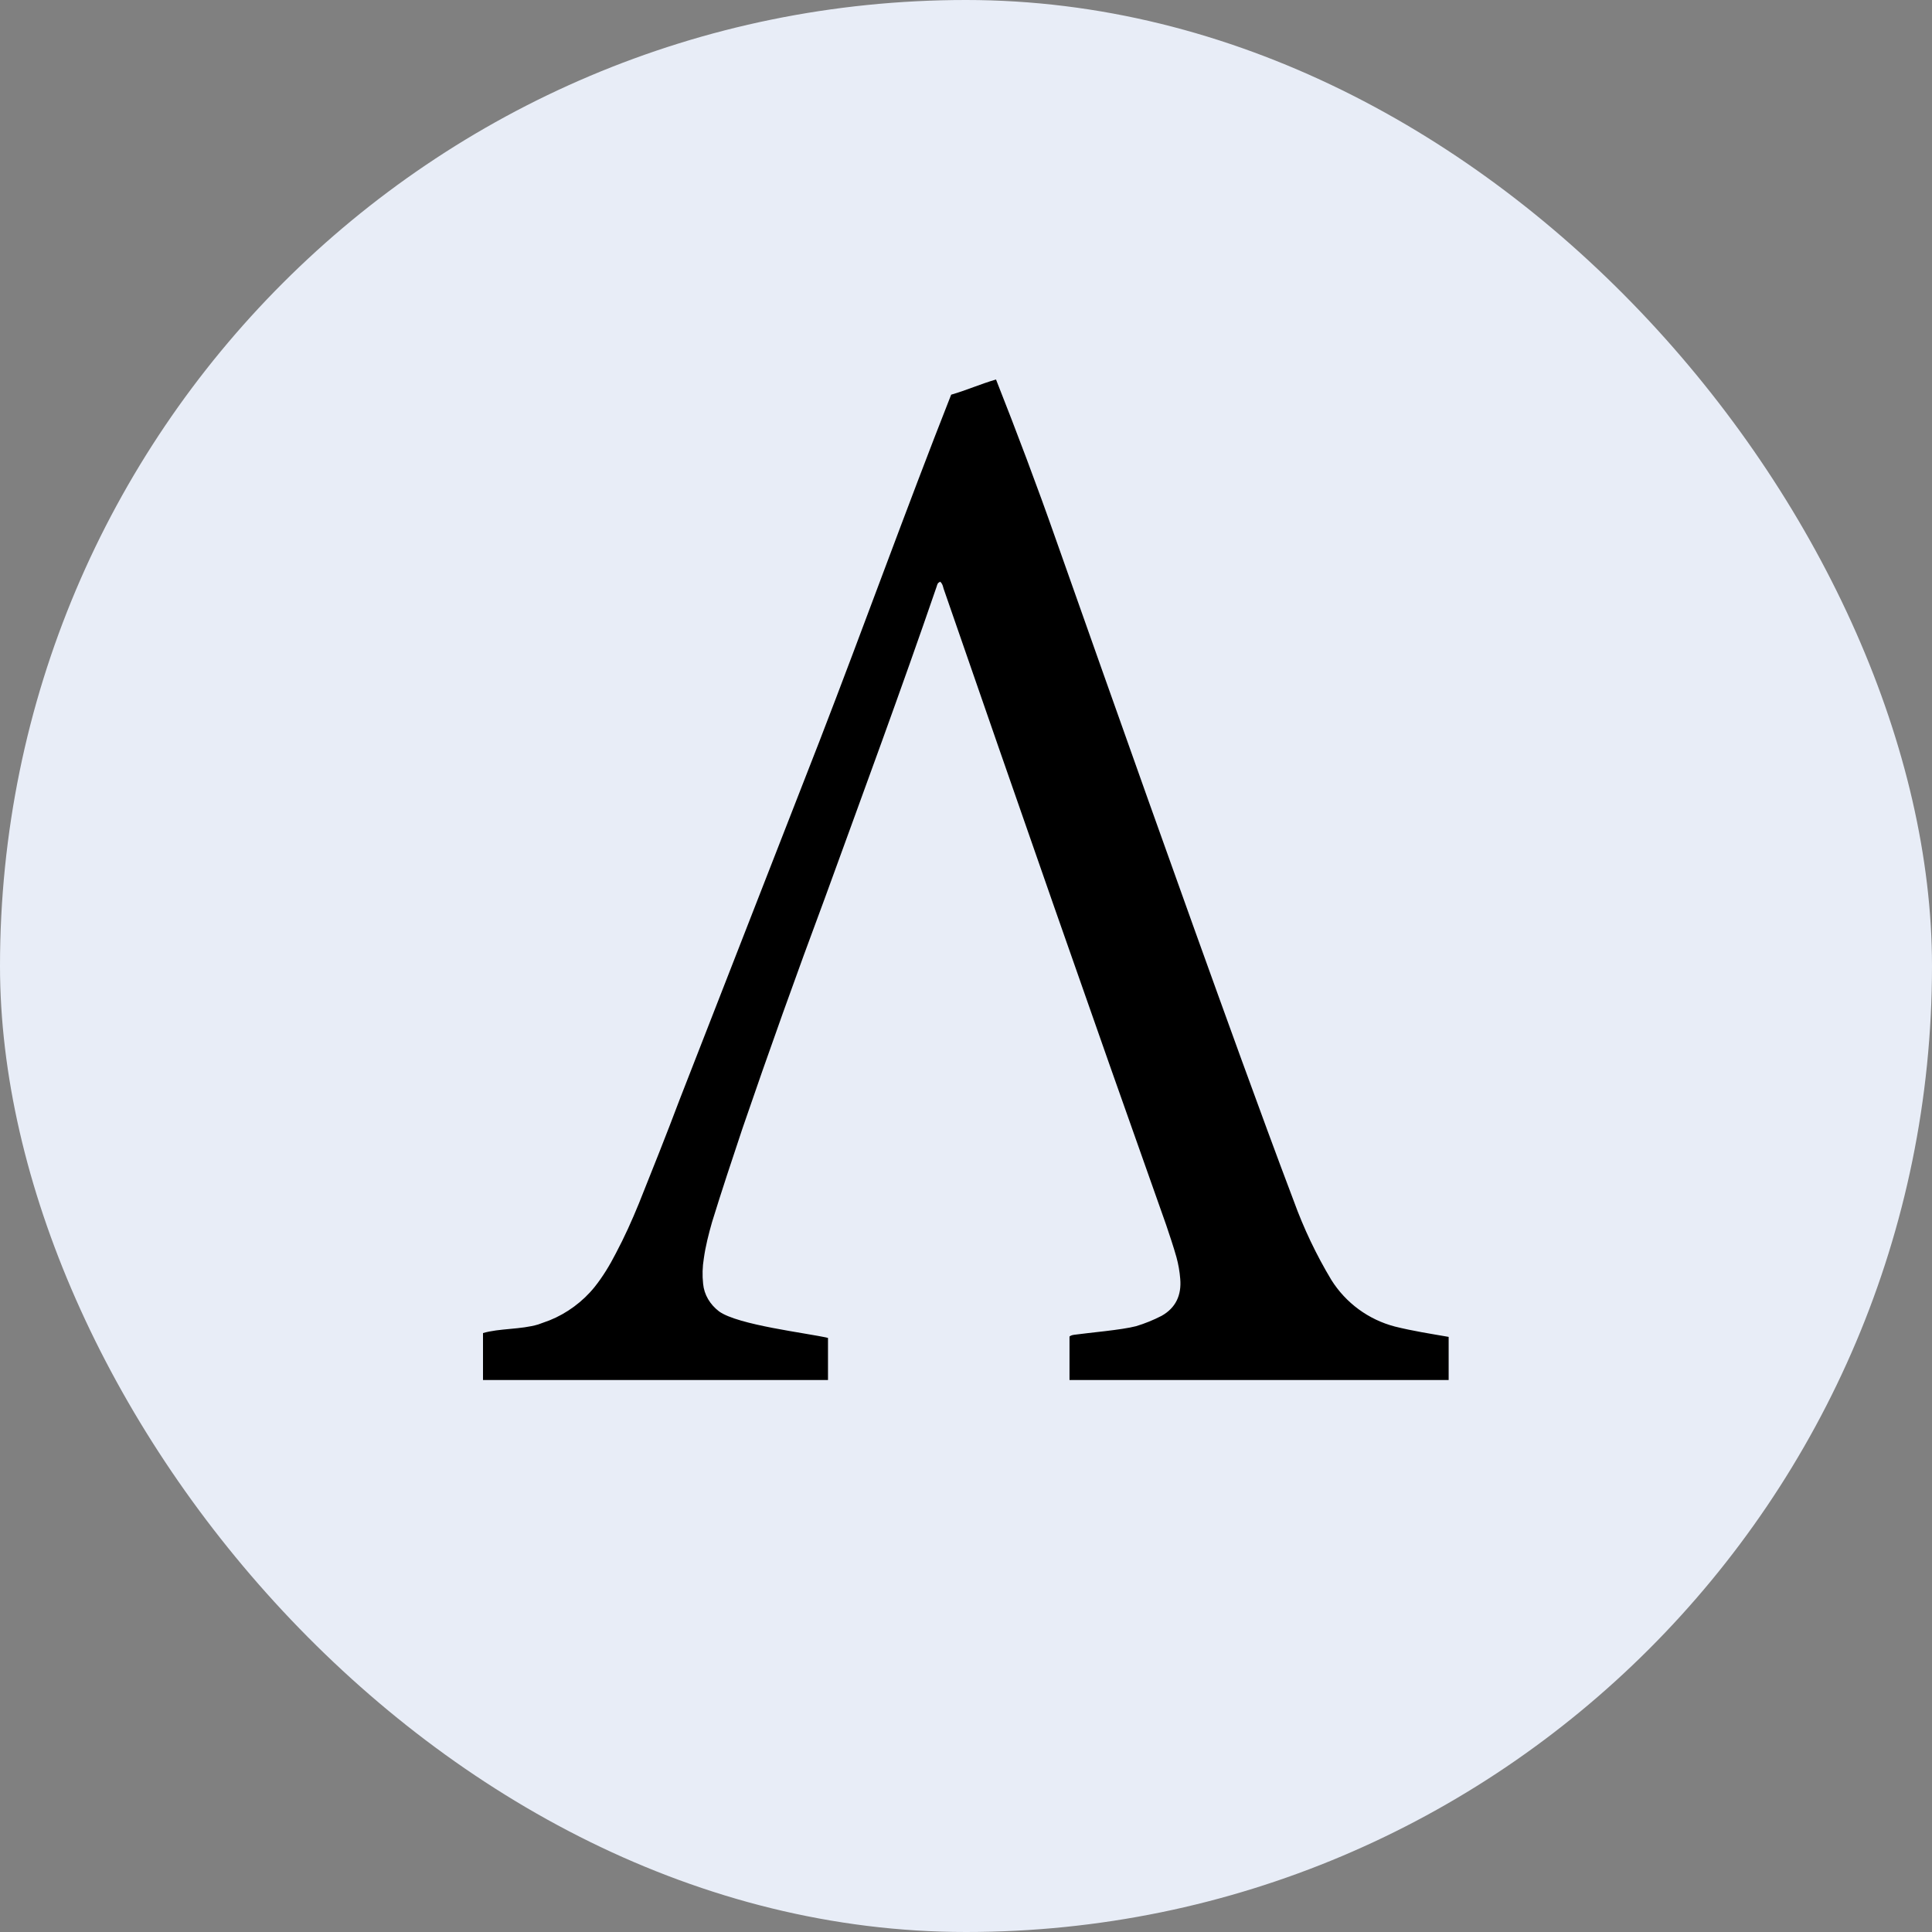
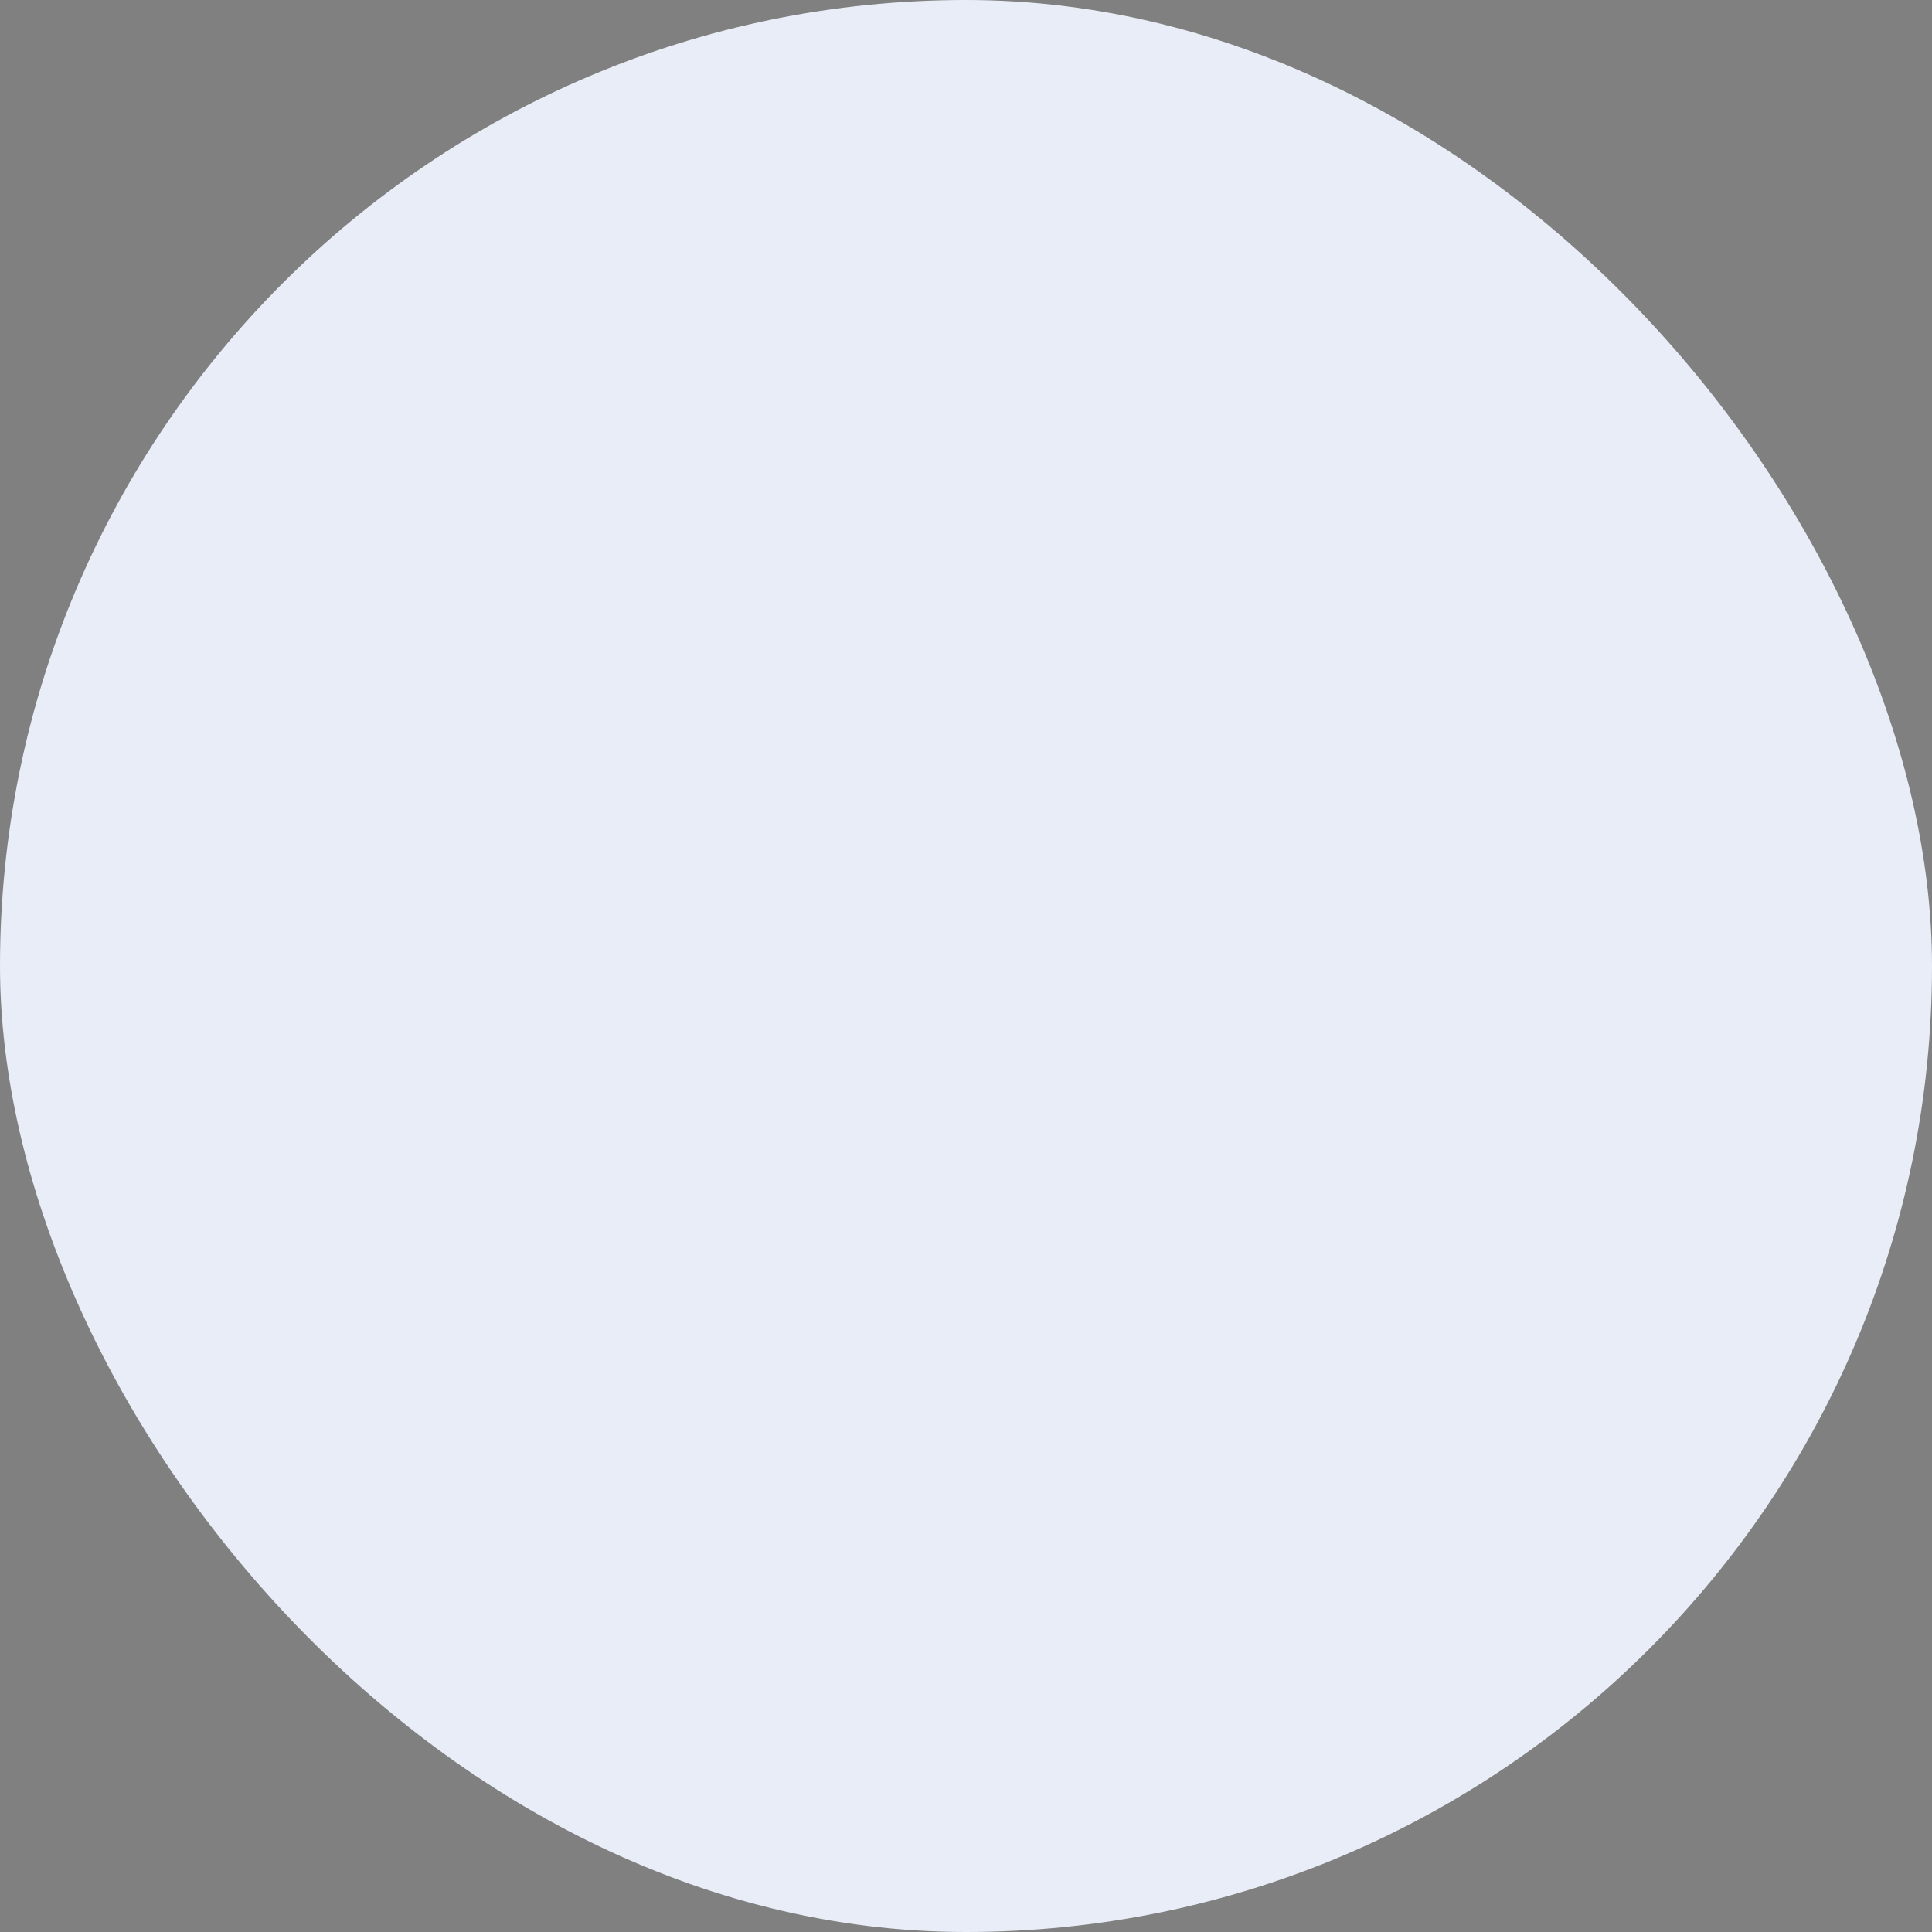
<svg xmlns="http://www.w3.org/2000/svg" width="128" height="128" viewBox="0 0 128 128" fill="none">
  <rect x="0" y="0" width="128" height="128" fill="#808080" stroke="none" />
  <rect width="128" height="128" rx="64" fill="#E8EDF7" />
-   <path d="M32 91.429V88.32C33.074 88 34.514 88.092 35.657 87.749L36.411 87.475C37.554 87.017 38.606 86.24 39.383 85.28C39.931 84.594 40.389 83.84 40.8 83.04C41.371 81.966 41.874 80.846 42.331 79.726C43.246 77.44 44.16 75.154 45.029 72.846L54.286 49.12C57.257 41.44 60 33.806 63.017 26.149C64.046 25.852 64.96 25.44 65.989 25.143C67.36 28.617 68.709 32.183 69.943 35.703C74.011 47.223 78.08 58.72 82.24 70.172C83.383 73.303 84.526 76.434 85.714 79.566C86.374 81.387 87.209 83.14 88.206 84.8C89.164 86.326 90.668 87.43 92.411 87.886C93.6 88.183 94.789 88.366 95.977 88.572V91.429H70.857V88.549C70.857 88.549 70.949 88.457 71.154 88.434C72.137 88.297 74.309 88.115 75.269 87.863C75.852 87.687 76.418 87.457 76.96 87.177C77.897 86.652 78.286 85.806 78.194 84.732C78.156 84.245 78.072 83.763 77.943 83.292C77.737 82.56 77.486 81.829 77.257 81.143C72.274 67.109 67.383 53.075 62.514 38.995C62.469 38.834 62.446 38.675 62.286 38.537L62.149 38.629C62.105 38.699 62.075 38.776 62.057 38.857C59.68 45.783 57.143 52.64 54.651 59.497C52.763 64.562 50.942 69.652 49.189 74.766C48.503 76.823 47.817 78.88 47.177 80.96C46.949 81.76 46.743 82.56 46.629 83.383C46.538 83.935 46.523 84.496 46.583 85.052C46.651 85.783 47.04 86.423 47.634 86.88C48.891 87.794 53.509 88.32 54.857 88.64V91.429H32Z" fill="black" />
</svg>